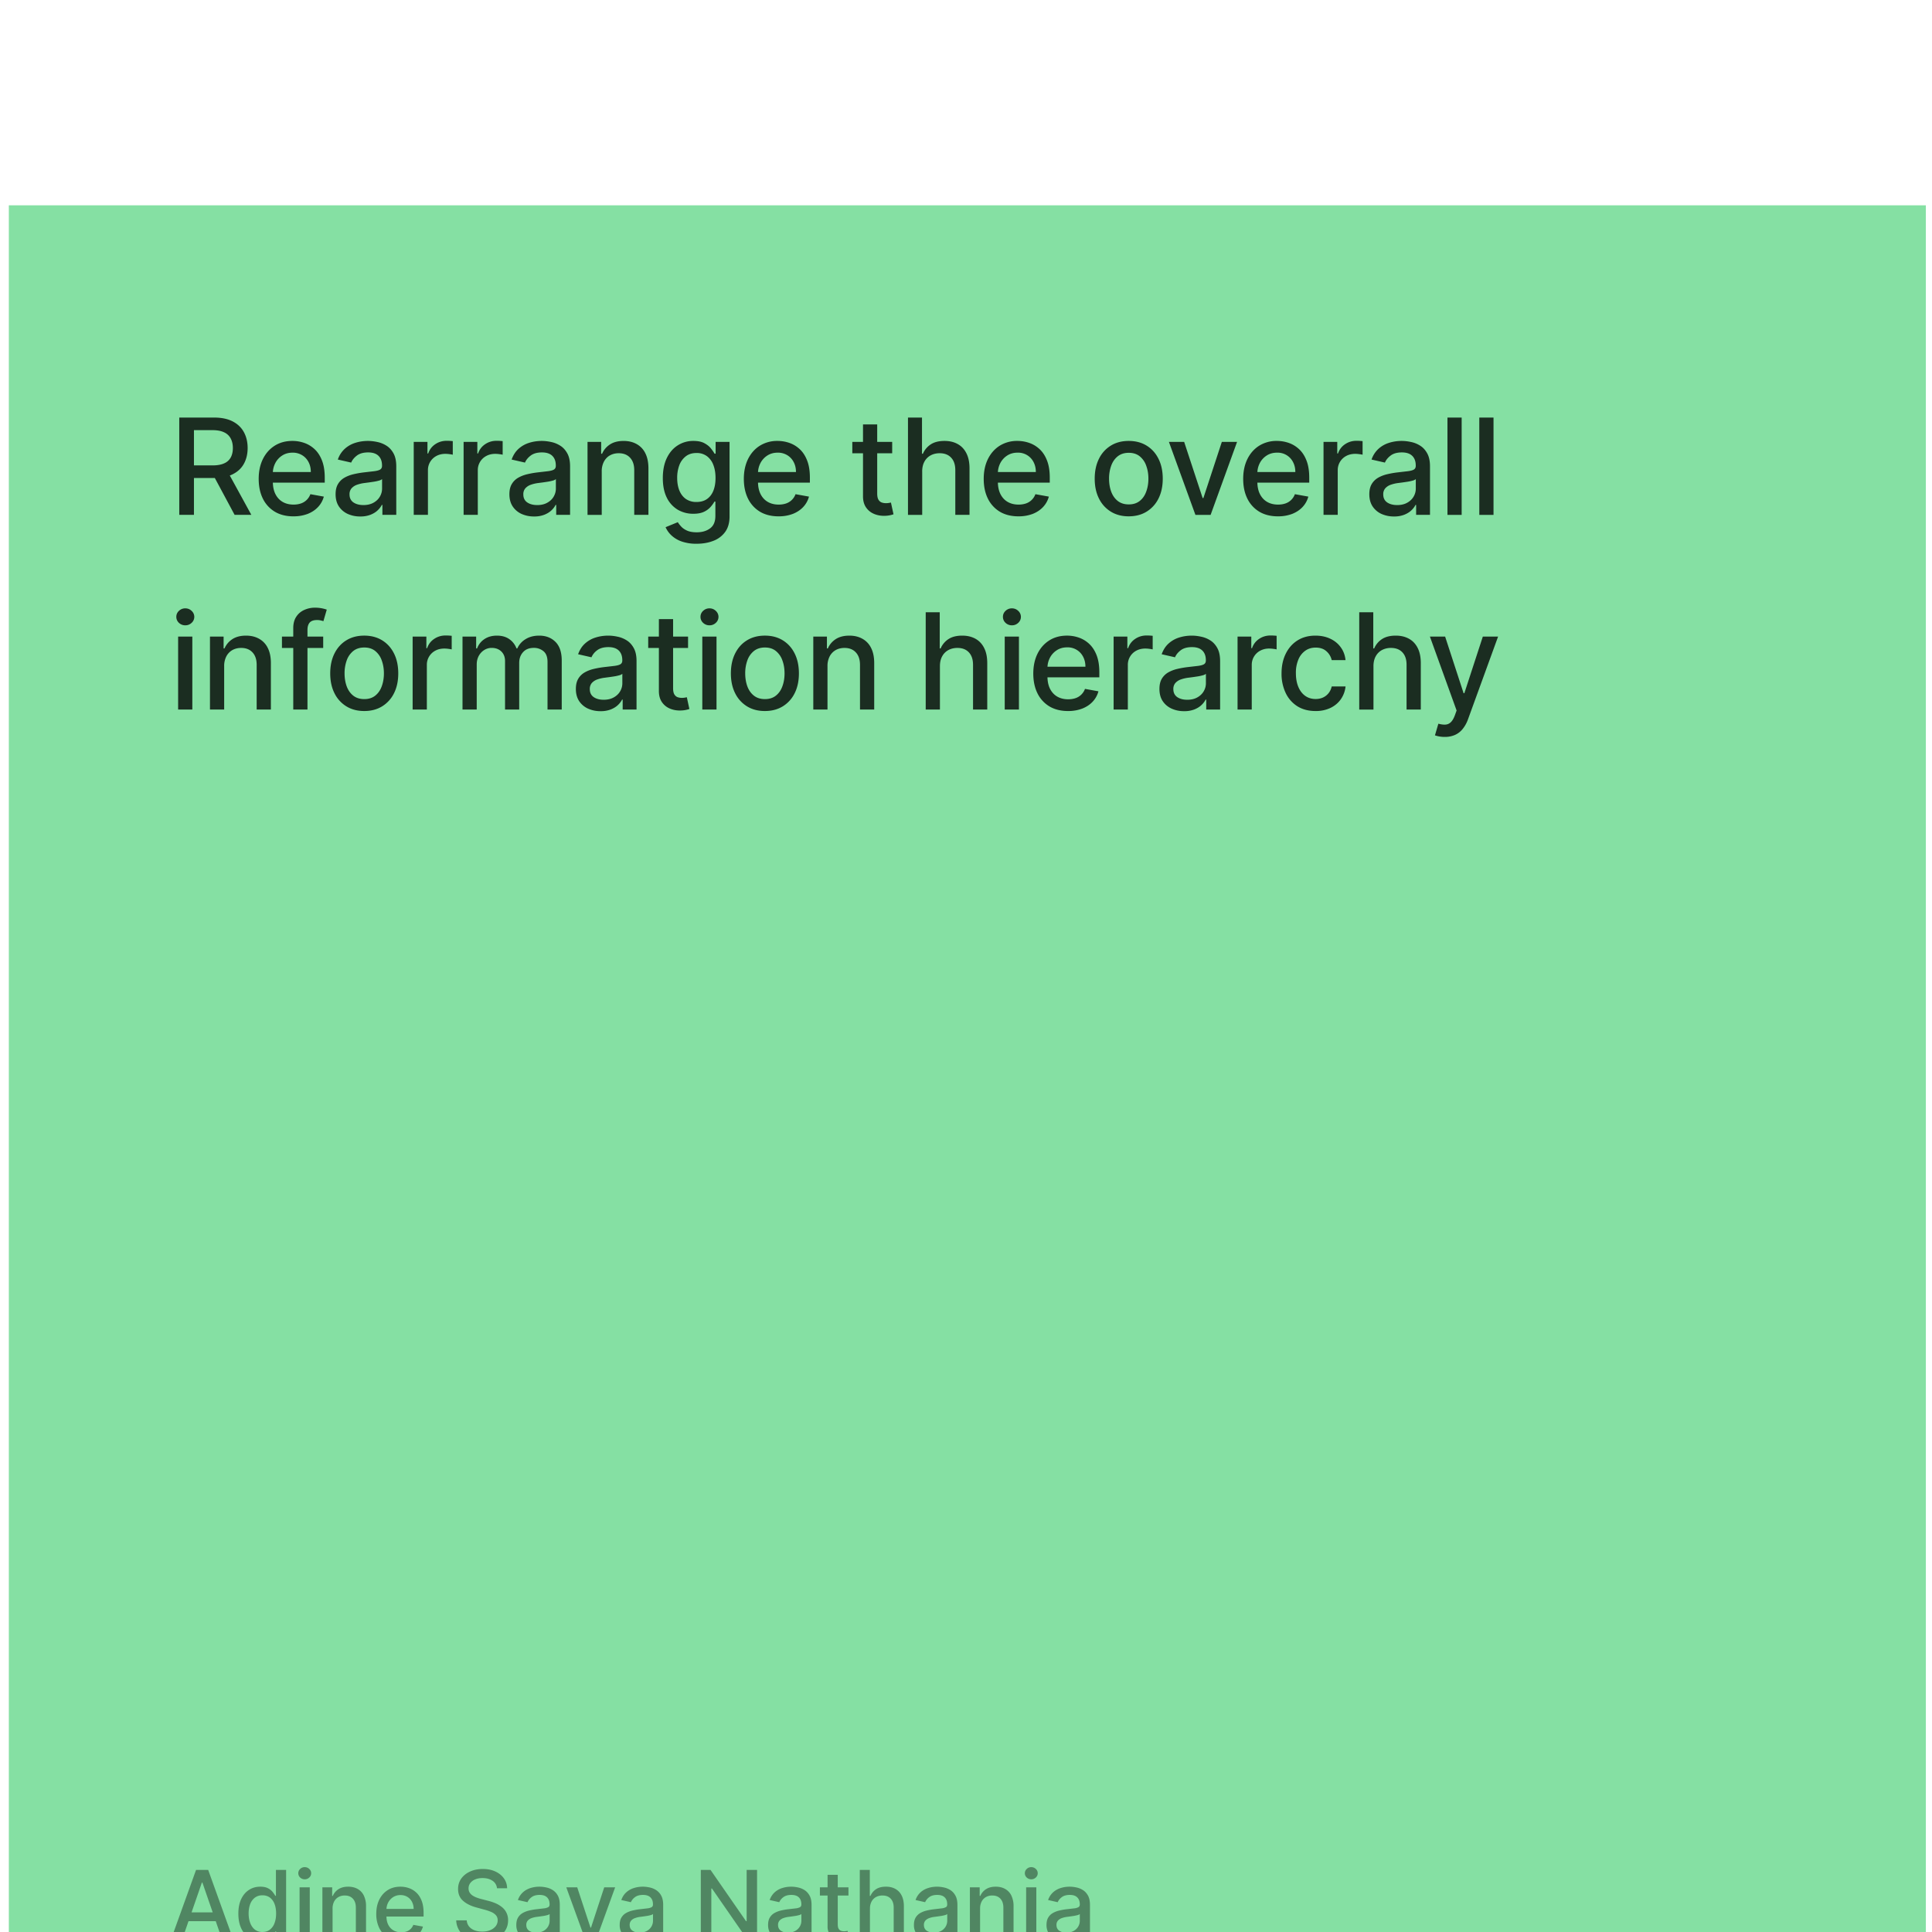
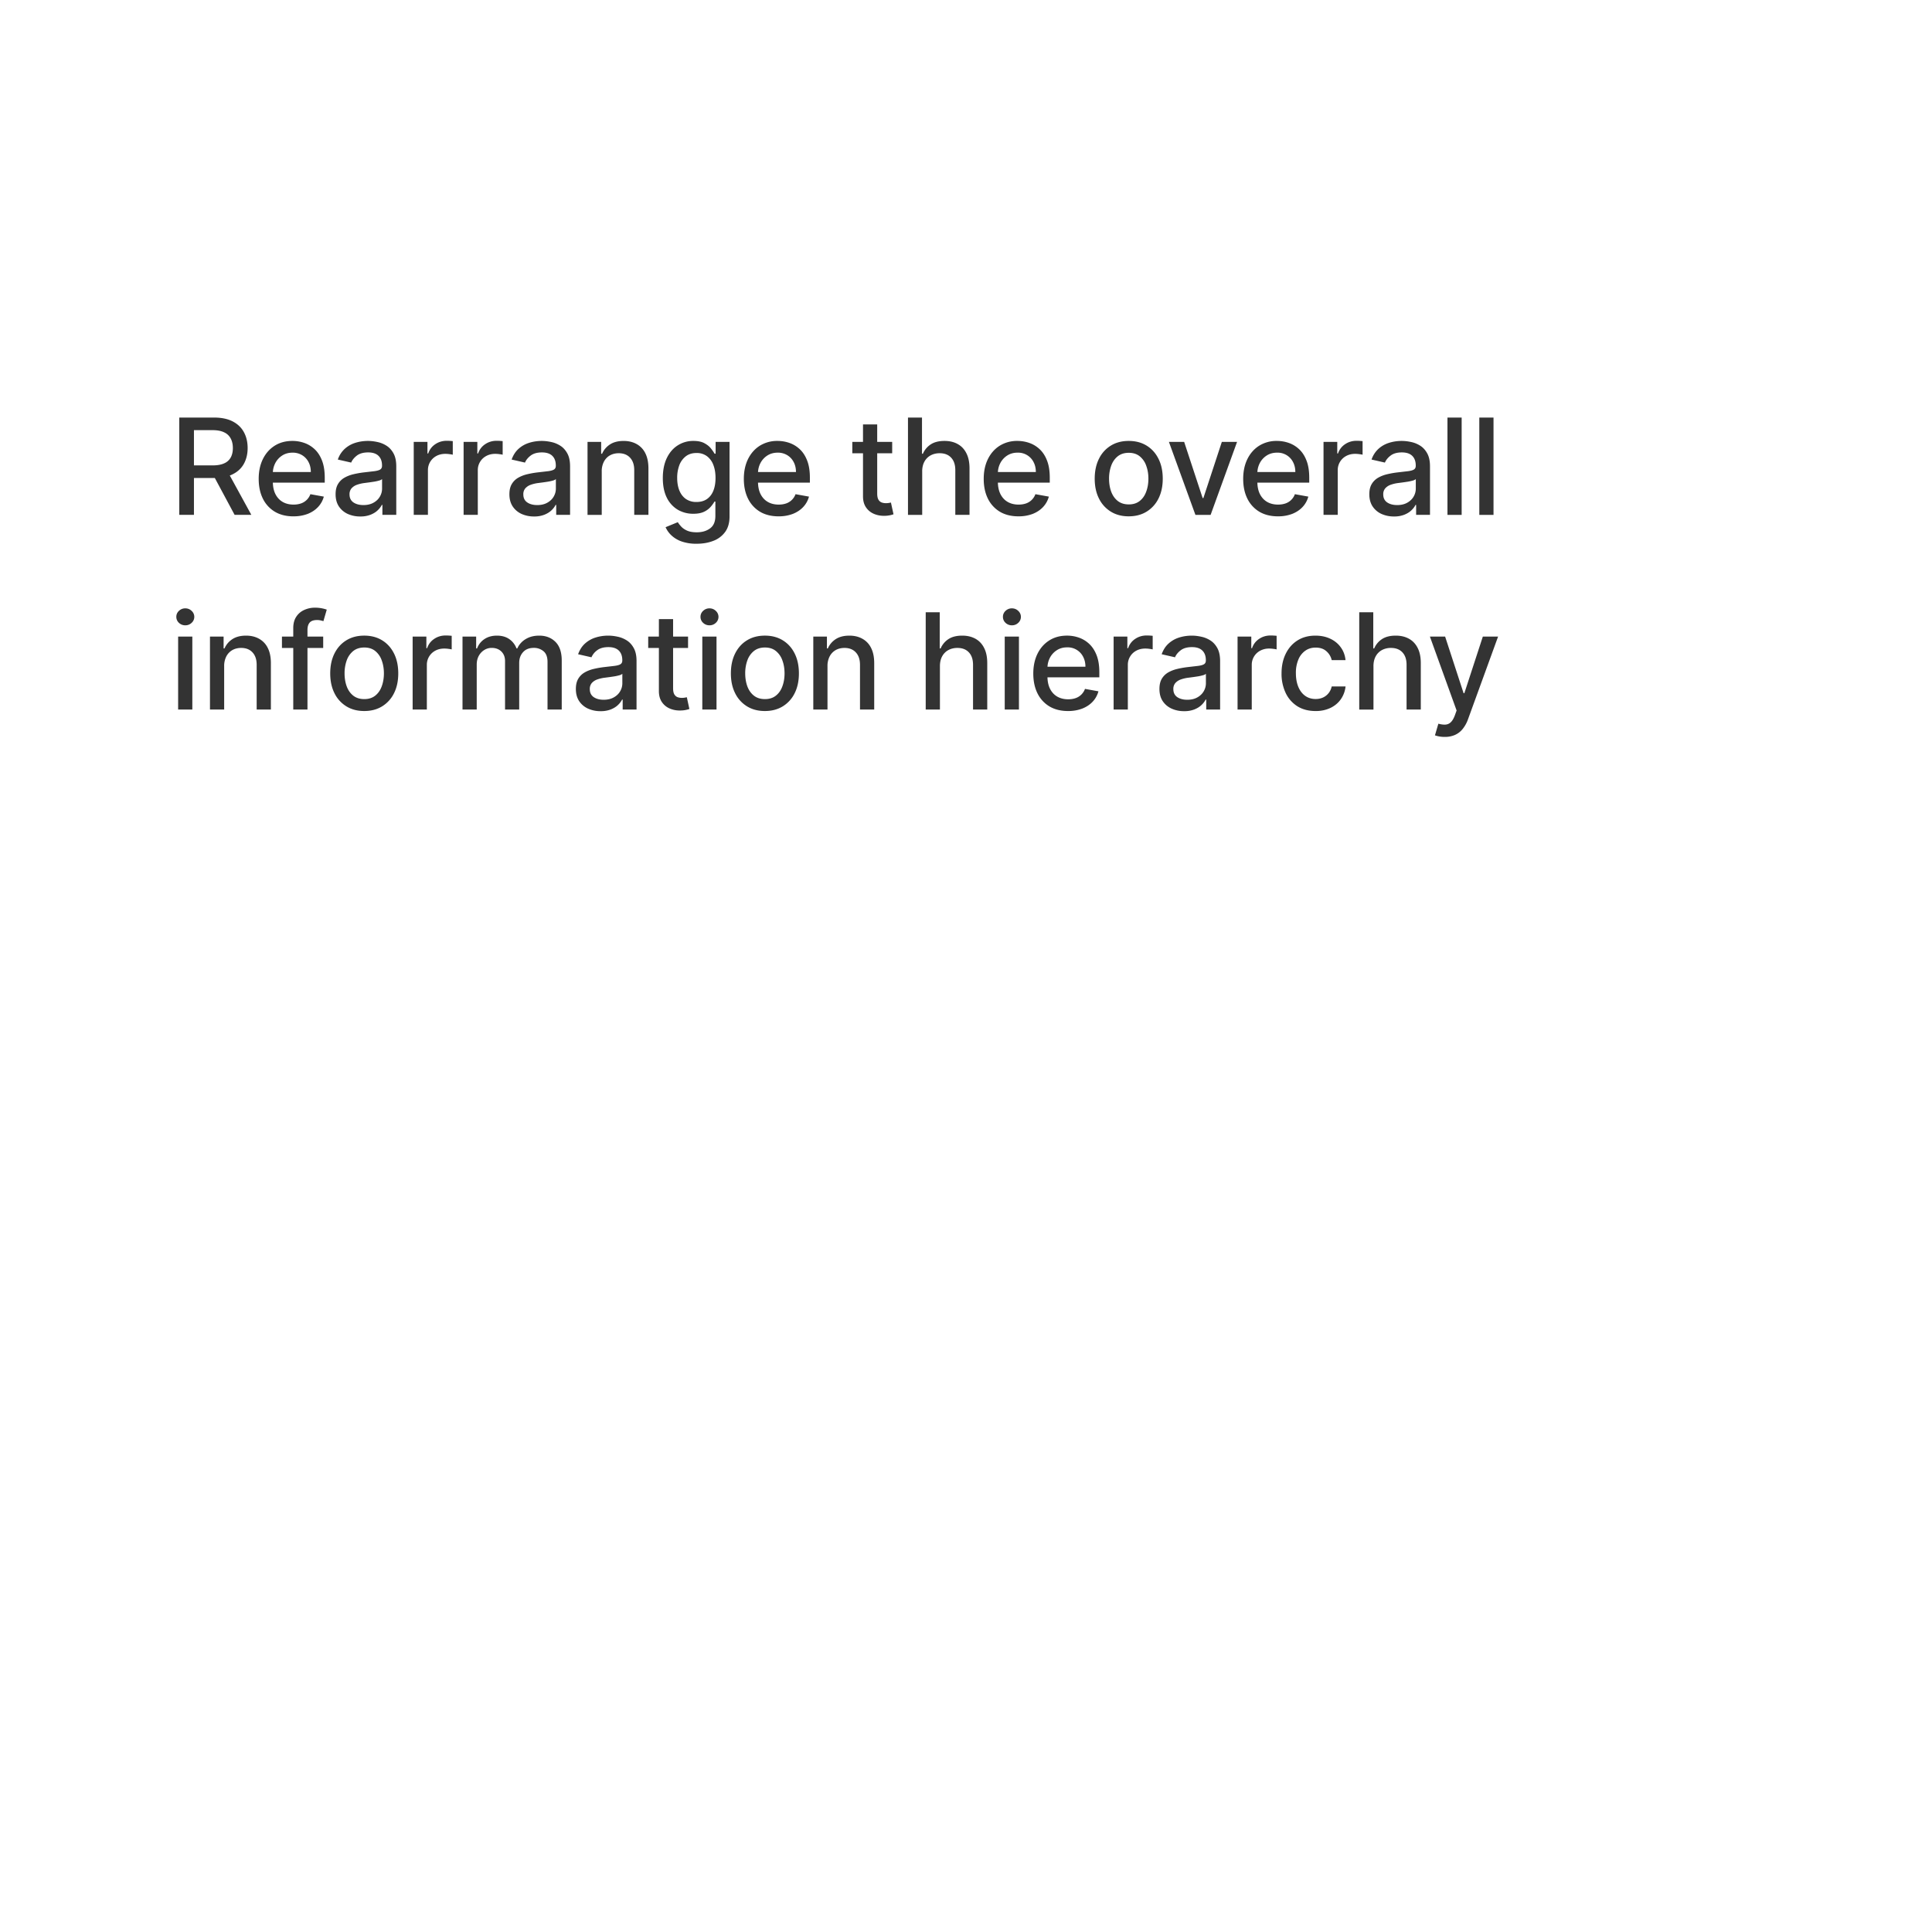
<svg xmlns="http://www.w3.org/2000/svg" width="129" height="129" fill="none">
  <g filter="url(#a)">
-     <path fill="#85E0A3" d="M.59.21h128v128H.59z" />
    <path fill="#000" fill-opacity=".8" d="M11.97 20.877V14.38h2.316c.503 0 .92.087 1.253.26.334.173.583.414.748.72.165.305.248.657.248 1.057 0 .397-.084.747-.251 1.05-.165.3-.414.534-.749.7-.332.168-.75.251-1.253.251h-1.754v-.843h1.665c.318 0 .576-.046.774-.137a.899.899 0 0 0 .441-.396c.094-.174.14-.382.14-.625 0-.246-.047-.458-.143-.638a.922.922 0 0 0-.44-.412c-.2-.098-.46-.146-.784-.146H12.95v5.656h-.98Zm3.207-2.931 1.605 2.931h-1.117l-1.573-2.931h1.085Zm4.415 3.03c-.48 0-.893-.103-1.24-.308a2.088 2.088 0 0 1-.8-.873c-.186-.376-.279-.817-.279-1.323 0-.499.093-.939.28-1.32.188-.38.45-.677.786-.89.338-.214.734-.321 1.187-.321.274 0 .54.045.799.136.258.091.49.234.695.428.205.195.367.448.485.759.118.308.178.684.178 1.126v.336h-3.874v-.71h2.944c0-.25-.05-.471-.152-.663a1.151 1.151 0 0 0-.428-.46 1.197 1.197 0 0 0-.641-.169c-.267 0-.5.066-.698.197a1.32 1.32 0 0 0-.457.508 1.465 1.465 0 0 0-.159.675v.556c0 .325.058.602.172.83.116.229.278.404.485.524.207.119.45.178.727.178.18 0 .343-.026.491-.076a1.02 1.02 0 0 0 .631-.619l.898.162c-.072.264-.2.496-.387.695-.184.196-.415.35-.694.46a2.599 2.599 0 0 1-.949.161Zm4.463.009a1.99 1.99 0 0 1-.838-.171 1.41 1.41 0 0 1-.593-.505c-.144-.22-.216-.49-.216-.809 0-.275.053-.501.159-.679.106-.177.248-.318.428-.422.18-.103.381-.181.603-.234a5.99 5.99 0 0 1 .679-.121l.71-.082c.182-.024.315-.06.397-.111.082-.051.124-.134.124-.248v-.022c0-.277-.078-.492-.235-.644-.154-.152-.385-.229-.692-.229-.319 0-.57.071-.755.213-.181.14-.307.295-.377.466l-.892-.203a1.71 1.71 0 0 1 .464-.717 1.88 1.88 0 0 1 .707-.4c.267-.084.547-.126.84-.126.195 0 .401.023.62.07.22.044.425.127.615.247.192.12.35.293.473.517.122.222.183.51.183.866v3.236h-.926v-.666h-.038a1.349 1.349 0 0 1-.276.361c-.123.119-.28.217-.473.295a1.832 1.832 0 0 1-.691.118Zm.206-.762c.262 0 .486-.051.673-.155.188-.104.33-.239.428-.406.1-.17.149-.35.149-.543v-.628a.494.494 0 0 1-.197.096 3.07 3.07 0 0 1-.326.073c-.123.018-.243.037-.359.053a37.22 37.22 0 0 0-.292.038 2.347 2.347 0 0 0-.504.118.866.866 0 0 0-.362.238.595.595 0 0 0-.133.406c0 .235.087.412.26.533.174.118.395.177.663.177Zm3.364.654v-4.873h.916v.774h.051c.089-.262.245-.468.47-.618.226-.153.482-.229.767-.229a4.085 4.085 0 0 1 .403.023v.907a1.7 1.7 0 0 0-.203-.035 1.938 1.938 0 0 0-.292-.022c-.224 0-.424.047-.6.142a1.06 1.06 0 0 0-.564.955v2.976h-.948Zm3.33 0v-4.873h.917v.774h.05c.09-.262.246-.468.47-.618.226-.153.482-.229.768-.229a4.079 4.079 0 0 1 .403.023v.907a1.693 1.693 0 0 0-.204-.035 1.938 1.938 0 0 0-.291-.022c-.224 0-.424.047-.6.142a1.06 1.06 0 0 0-.565.955v2.976h-.948Zm4.705.108a1.99 1.99 0 0 1-.838-.171 1.41 1.41 0 0 1-.593-.505c-.144-.22-.216-.49-.216-.809 0-.275.053-.501.159-.679a1.17 1.17 0 0 1 .428-.422c.18-.103.38-.181.603-.234a5.99 5.99 0 0 1 .679-.121l.71-.082c.182-.024.314-.06.397-.111.082-.051.123-.134.123-.248v-.022c0-.277-.078-.492-.234-.644-.155-.152-.385-.229-.692-.229-.32 0-.57.071-.755.213-.182.14-.308.295-.377.466l-.892-.203c.106-.296.26-.535.463-.717a1.88 1.88 0 0 1 .708-.4c.266-.084.547-.126.84-.126.195 0 .401.023.62.07.219.044.424.127.614.247.193.12.35.293.473.517.123.222.184.51.184.866v3.236h-.926v-.666H37.1a1.353 1.353 0 0 1-.276.361c-.123.119-.28.217-.473.295a1.833 1.833 0 0 1-.691.118Zm.206-.762c.262 0 .486-.051.672-.155.189-.104.331-.239.429-.406.099-.17.149-.35.149-.543v-.628a.493.493 0 0 1-.197.096 3.07 3.07 0 0 1-.327.073 38.93 38.93 0 0 1-.358.053 37.22 37.22 0 0 0-.292.038 2.346 2.346 0 0 0-.505.118.866.866 0 0 0-.361.238.595.595 0 0 0-.133.406c0 .235.086.412.26.533.173.118.394.177.663.177Zm4.312-2.24v2.894h-.949v-4.873h.91v.793h.061c.112-.258.288-.465.527-.622.24-.156.544-.234.91-.234.332 0 .623.07.873.21a1.4 1.4 0 0 1 .58.615c.137.272.206.61.206 1.012v3.099h-.948v-2.985c0-.353-.092-.63-.276-.828-.184-.201-.437-.302-.759-.302-.22 0-.415.048-.586.143-.17.095-.304.235-.403.419a1.383 1.383 0 0 0-.146.66Zm6.335 4.823a2.95 2.95 0 0 1-1-.152 1.934 1.934 0 0 1-.678-.403 1.692 1.692 0 0 1-.394-.55l.816-.335c.057.093.133.19.228.294.098.106.229.196.394.27.167.074.381.111.644.111.36 0 .656-.088.891-.263.235-.173.352-.45.352-.831v-.958h-.06a2.14 2.14 0 0 1-.248.345 1.336 1.336 0 0 1-.437.33c-.187.093-.429.14-.727.14a2.03 2.03 0 0 1-1.04-.27 1.913 1.913 0 0 1-.73-.802c-.178-.356-.267-.792-.267-1.31 0-.519.088-.963.264-1.333.178-.37.42-.653.73-.85a1.898 1.898 0 0 1 1.05-.298c.302 0 .546.05.732.152.186.1.331.216.435.349.106.133.187.25.244.352h.07v-.79h.93v4.98c0 .42-.098.763-.292 1.032a1.717 1.717 0 0 1-.79.596c-.33.13-.702.194-1.117.194Zm-.01-2.789c.273 0 .504-.063.692-.19.19-.13.334-.313.432-.552.099-.241.149-.53.149-.866 0-.328-.049-.617-.146-.866a1.287 1.287 0 0 0-.428-.584 1.127 1.127 0 0 0-.698-.212c-.286 0-.524.074-.714.222a1.34 1.34 0 0 0-.432.596 2.372 2.372 0 0 0-.142.844c0 .32.048.6.145.84.098.242.242.43.432.565a1.2 1.2 0 0 0 .71.203Zm5.483.958c-.48 0-.894-.102-1.24-.307a2.088 2.088 0 0 1-.8-.873c-.186-.376-.28-.817-.28-1.323 0-.499.094-.939.28-1.32.188-.38.45-.677.786-.89a2.175 2.175 0 0 1 1.187-.321c.275 0 .541.045.8.136.257.091.489.234.694.428.205.195.367.448.485.759.119.308.178.684.178 1.126v.336h-3.873v-.71h2.944c0-.25-.051-.471-.153-.663a1.151 1.151 0 0 0-.428-.46 1.197 1.197 0 0 0-.64-.169c-.267 0-.5.066-.699.197a1.32 1.32 0 0 0-.457.508 1.466 1.466 0 0 0-.158.675v.556c0 .325.057.602.171.83.117.229.278.404.486.524.207.119.449.178.726.178.18 0 .344-.026.492-.076a1.019 1.019 0 0 0 .631-.619l.898.162a1.626 1.626 0 0 1-.387.695c-.184.196-.416.35-.695.46a2.6 2.6 0 0 1-.948.161Zm7.585-4.97v.76h-2.662v-.76h2.662Zm-1.948-1.168h.948v4.61c0 .183.028.322.083.415a.43.43 0 0 0 .212.187.853.853 0 0 0 .29.048c.075 0 .142-.006.199-.016a9.5 9.5 0 0 0 .133-.026l.172.784a1.854 1.854 0 0 1-.615.102c-.25.004-.483-.04-.699-.134a1.198 1.198 0 0 1-.523-.431c-.133-.195-.2-.44-.2-.733v-4.806Zm3.952 3.147v2.893h-.949V14.38h.936v2.417h.06a1.4 1.4 0 0 1 .524-.625c.235-.154.541-.231.92-.231.334 0 .626.068.875.206.252.137.447.343.584.615.14.271.21.61.21 1.016v3.099h-.949v-2.985c0-.358-.092-.635-.276-.831-.184-.2-.44-.299-.768-.299-.224 0-.425.048-.602.143a1.028 1.028 0 0 0-.416.419c-.1.182-.15.402-.15.66Zm6.427 2.991c-.48 0-.893-.102-1.24-.307a2.088 2.088 0 0 1-.8-.873c-.186-.376-.279-.817-.279-1.323 0-.499.093-.939.28-1.32.188-.38.45-.677.786-.89a2.175 2.175 0 0 1 1.187-.321c.274 0 .541.045.799.136.258.091.49.234.695.428.205.195.367.448.485.759.118.308.178.684.178 1.126v.336h-3.874v-.71h2.944c0-.25-.05-.471-.152-.663a1.152 1.152 0 0 0-1.07-.629c-.266 0-.498.066-.697.197a1.32 1.32 0 0 0-.457.508 1.466 1.466 0 0 0-.159.675v.556c0 .325.058.602.172.83.116.229.278.404.485.524.208.119.45.178.727.178.18 0 .343-.026.491-.076a1.019 1.019 0 0 0 .631-.619l.898.162a1.626 1.626 0 0 1-.387.695c-.184.196-.415.35-.694.46a2.6 2.6 0 0 1-.949.161Zm7.363 0c-.456 0-.855-.104-1.196-.314a2.117 2.117 0 0 1-.793-.879c-.188-.376-.282-.816-.282-1.32 0-.505.094-.947.282-1.325a2.11 2.11 0 0 1 .793-.882c.34-.21.74-.314 1.196-.314.457 0 .856.104 1.196.314.34.21.605.503.793.882.189.378.283.82.283 1.326 0 .503-.094.943-.283 1.32a2.111 2.111 0 0 1-.793.878c-.34.21-.739.314-1.196.314Zm.004-.796c.296 0 .54-.078.736-.235.194-.156.338-.364.43-.625.096-.26.144-.546.144-.86 0-.31-.048-.596-.143-.856a1.394 1.394 0 0 0-.431-.631c-.195-.159-.44-.238-.737-.238-.298 0-.545.08-.742.238-.194.158-.34.369-.434.631a2.53 2.53 0 0 0-.14.857c0 .313.046.6.14.86.095.26.24.468.434.624.197.157.444.235.742.235Zm7.23-4.175-1.766 4.873h-1.015l-1.77-4.873h1.018l1.234 3.75h.05l1.232-3.75H82.6Zm2.728 4.971c-.48 0-.893-.102-1.24-.307a2.088 2.088 0 0 1-.8-.873c-.186-.376-.279-.817-.279-1.323 0-.499.094-.939.28-1.32.188-.38.45-.677.786-.89a2.175 2.175 0 0 1 1.187-.321c.275 0 .541.045.8.136.257.091.489.234.694.428.205.195.367.448.485.759.119.308.178.684.178 1.126v.336h-3.873v-.71h2.944c0-.25-.051-.471-.153-.663a1.152 1.152 0 0 0-1.069-.629c-.266 0-.499.066-.698.197a1.32 1.32 0 0 0-.457.508 1.466 1.466 0 0 0-.158.675v.556c0 .325.057.602.171.83.117.229.278.404.486.524.207.119.449.178.726.178.18 0 .344-.026.492-.076a1.019 1.019 0 0 0 .631-.619l.898.162a1.627 1.627 0 0 1-.387.695c-.184.196-.416.35-.695.46a2.6 2.6 0 0 1-.948.161Zm3.045-.098v-4.873h.917v.774h.05c.09-.262.246-.468.47-.618.227-.153.483-.229.768-.229a4.079 4.079 0 0 1 .403.023v.907a1.7 1.7 0 0 0-.203-.035 1.937 1.937 0 0 0-.292-.022c-.224 0-.424.047-.6.142a1.06 1.06 0 0 0-.564.955v2.976h-.949Zm4.705.108a1.99 1.99 0 0 1-.838-.171 1.41 1.41 0 0 1-.593-.505c-.144-.22-.216-.49-.216-.809 0-.275.053-.501.159-.679.106-.177.249-.318.428-.422.18-.103.381-.181.603-.234a5.99 5.99 0 0 1 .679-.121l.71-.082c.182-.024.315-.06.397-.111.083-.051.124-.134.124-.248v-.022c0-.277-.079-.492-.235-.644-.154-.152-.385-.229-.692-.229-.319 0-.57.071-.754.213-.182.14-.308.295-.378.466l-.892-.203a1.71 1.71 0 0 1 .464-.717 1.88 1.88 0 0 1 .707-.4c.267-.084.547-.126.84-.126.195 0 .402.023.62.07.22.044.425.127.615.247.192.12.35.293.472.517.123.222.184.51.184.866v3.236h-.926v-.666h-.038a1.349 1.349 0 0 1-.276.361c-.123.119-.28.217-.473.295a1.832 1.832 0 0 1-.691.118Zm.206-.762c.262 0 .486-.051.673-.155.188-.104.33-.239.428-.406.1-.17.149-.35.149-.543v-.628a.494.494 0 0 1-.197.096 3.07 3.07 0 0 1-.326.073 38.41 38.41 0 0 1-.359.053l-.292.038a2.347 2.347 0 0 0-.504.118.866.866 0 0 0-.362.238.595.595 0 0 0-.133.406c0 .235.087.412.26.533.173.118.394.177.663.177Zm4.312-5.843v6.497h-.948V14.38h.948Zm2.127 0v6.497h-.949V14.38h.949ZM11.894 33.877v-4.873h.948v4.873h-.949Zm.479-5.625a.603.603 0 0 1-.426-.165.536.536 0 0 1-.174-.4.53.53 0 0 1 .174-.399.597.597 0 0 1 .426-.168c.165 0 .305.056.421.168a.536.536 0 0 1 0 .8.592.592 0 0 1-.421.164Zm2.595 2.732v2.893h-.948v-4.873h.91v.793h.06c.113-.258.288-.465.527-.622.241-.156.545-.234.91-.234.333 0 .623.07.873.21a1.4 1.4 0 0 1 .58.615c.138.272.207.61.207 1.012v3.099h-.949v-2.985c0-.353-.092-.63-.276-.828-.184-.201-.436-.302-.758-.302-.22 0-.415.048-.587.143a1.032 1.032 0 0 0-.403.419 1.383 1.383 0 0 0-.146.66Zm6.612-1.98v.762h-2.754v-.762h2.754Zm-1.999 4.873v-5.438c0-.304.067-.557.2-.758a1.22 1.22 0 0 1 .53-.453 1.69 1.69 0 0 1 .717-.153 2.352 2.352 0 0 1 .79.13l-.223.768a4.471 4.471 0 0 0-.17-.044.978.978 0 0 0-.255-.029c-.23 0-.395.057-.495.172-.097.114-.145.279-.145.494v5.311h-.949Zm4.74.098c-.457 0-.856-.104-1.196-.314a2.118 2.118 0 0 1-.794-.879c-.188-.376-.282-.816-.282-1.32 0-.505.094-.947.282-1.325.189-.379.453-.673.794-.882.34-.21.739-.314 1.196-.314.456 0 .855.105 1.196.314.34.21.604.503.793.882.188.378.282.82.282 1.326 0 .503-.094.943-.282 1.32a2.125 2.125 0 0 1-.793.878c-.34.21-.74.314-1.196.314Zm.003-.796c.296 0 .541-.078.736-.235.194-.156.338-.364.431-.625.095-.26.143-.546.143-.86 0-.31-.048-.596-.143-.856a1.395 1.395 0 0 0-.431-.631c-.195-.159-.44-.238-.736-.238-.298 0-.546.08-.743.238a1.417 1.417 0 0 0-.434.631 2.53 2.53 0 0 0-.14.857c0 .313.047.6.14.86.095.26.24.468.434.624.197.157.445.235.743.235Zm3.228.698v-4.873h.917v.774h.051c.089-.262.245-.468.47-.618.226-.153.482-.229.767-.229a4.085 4.085 0 0 1 .403.022v.908a1.7 1.7 0 0 0-.203-.035 1.938 1.938 0 0 0-.292-.022c-.224 0-.424.047-.6.142a1.06 1.06 0 0 0-.564.955v2.976h-.949Zm3.33 0v-4.873h.911v.793h.06c.102-.268.268-.478.499-.628.23-.152.506-.228.828-.228.325 0 .598.076.818.228.222.152.386.362.492.628h.05a1.38 1.38 0 0 1 .556-.622c.253-.156.556-.234.907-.234.442 0 .803.138 1.082.415.281.277.422.695.422 1.253v3.268h-.949v-3.179c0-.33-.09-.569-.27-.717a.98.98 0 0 0-.643-.222c-.31 0-.55.095-.72.286-.172.188-.258.43-.258.726v3.106h-.945v-3.239c0-.264-.083-.477-.247-.638-.165-.16-.38-.24-.644-.24a.922.922 0 0 0-.498.142c-.15.093-.272.223-.365.39-.091.167-.137.36-.137.58v3.005h-.948Zm9.216.108a1.99 1.99 0 0 1-.838-.172 1.41 1.41 0 0 1-.593-.504c-.144-.22-.216-.49-.216-.809 0-.275.053-.501.159-.679a1.17 1.17 0 0 1 .428-.422c.18-.103.38-.181.603-.234a5.99 5.99 0 0 1 .679-.121l.71-.082c.182-.024.314-.06.397-.111.082-.051.124-.134.124-.248v-.022c0-.277-.079-.492-.235-.644-.155-.152-.385-.229-.692-.229-.319 0-.57.071-.755.213a1.14 1.14 0 0 0-.377.466l-.892-.203c.106-.296.26-.535.463-.717a1.88 1.88 0 0 1 .708-.4c.266-.084.547-.126.84-.126.195 0 .401.023.62.07.22.044.424.127.615.247.192.12.35.293.472.517.123.222.184.51.184.866v3.236h-.926v-.666h-.038a1.353 1.353 0 0 1-.276.361c-.123.119-.28.217-.473.295a1.833 1.833 0 0 1-.691.118Zm.206-.762c.262 0 .486-.051.672-.155.189-.104.331-.239.429-.406.1-.17.149-.35.149-.542v-.629a.493.493 0 0 1-.197.096 3.062 3.062 0 0 1-.327.073 38.93 38.93 0 0 1-.358.053 37.22 37.22 0 0 0-.292.038 2.346 2.346 0 0 0-.504.118.866.866 0 0 0-.362.238.595.595 0 0 0-.133.406c0 .235.087.412.26.533.173.118.394.177.663.177Zm5.638-4.219v.762h-2.661v-.762h2.661Zm-1.948-1.167h.949v4.61c0 .183.027.322.082.415.055.09.126.153.213.187a.853.853 0 0 0 .288.048c.077 0 .143-.006.2-.016.057-.01.102-.02.134-.026l.17.784a1.854 1.854 0 0 1-.616.101c-.248.005-.48-.04-.697-.133a1.197 1.197 0 0 1-.523-.431c-.133-.195-.2-.44-.2-.733v-4.806Zm2.899 6.04v-4.873h.949v4.873h-.949Zm.48-5.625a.603.603 0 0 1-.426-.165.536.536 0 0 1-.175-.4.53.53 0 0 1 .175-.399.597.597 0 0 1 .425-.168c.165 0 .306.056.422.168a.536.536 0 0 1 0 .8.592.592 0 0 1-.422.164Zm3.699 5.723c-.457 0-.856-.104-1.196-.314a2.118 2.118 0 0 1-.793-.879c-.188-.376-.282-.816-.282-1.32 0-.505.094-.947.282-1.325.188-.379.452-.673.793-.882.34-.21.74-.314 1.196-.314.457 0 .855.105 1.196.314.34.21.605.503.793.882.188.378.282.82.282 1.326 0 .503-.094.943-.282 1.32a2.118 2.118 0 0 1-.793.878c-.34.21-.74.314-1.196.314Zm.003-.796c.296 0 .541-.078.736-.235.195-.156.338-.364.431-.625.096-.26.143-.546.143-.86 0-.31-.047-.596-.142-.856a1.396 1.396 0 0 0-.432-.631c-.194-.159-.44-.238-.736-.238-.298 0-.546.08-.742.238a1.41 1.41 0 0 0-.435.631 2.53 2.53 0 0 0-.14.857c0 .313.047.6.14.86.095.26.24.468.435.624.196.157.444.235.742.235Zm4.177-2.195v2.893h-.948v-4.873h.91v.793h.06c.113-.258.288-.465.527-.622.241-.156.545-.234.91-.234.333 0 .623.07.873.21a1.4 1.4 0 0 1 .58.615c.138.272.207.61.207 1.012v3.099h-.949v-2.985c0-.353-.092-.63-.276-.828-.184-.201-.437-.302-.758-.302-.22 0-.416.048-.587.143a1.032 1.032 0 0 0-.403.419 1.383 1.383 0 0 0-.146.66Zm7.507 0v2.893h-.949V27.38h.936v2.417h.06a1.4 1.4 0 0 1 .524-.625c.235-.154.541-.231.92-.231.334 0 .626.069.876.206.251.137.446.343.583.615.14.271.21.61.21 1.016v3.099h-.949v-2.985c0-.358-.092-.635-.276-.831-.184-.2-.44-.299-.768-.299-.224 0-.425.048-.602.143a1.029 1.029 0 0 0-.416.419c-.1.182-.149.402-.149.66Zm4.327 2.893v-4.873h.949v4.873h-.949Zm.48-5.625a.603.603 0 0 1-.426-.165.536.536 0 0 1-.174-.4.53.53 0 0 1 .174-.399.597.597 0 0 1 .425-.168c.165 0 .306.056.422.168a.536.536 0 0 1 0 .8.592.592 0 0 1-.422.164Zm3.747 5.723c-.48 0-.894-.102-1.24-.307a2.088 2.088 0 0 1-.8-.873c-.186-.376-.28-.817-.28-1.323 0-.499.094-.939.28-1.32.188-.38.45-.677.787-.89.338-.214.733-.321 1.186-.321.275 0 .541.045.8.136.257.091.49.234.694.428.205.195.367.448.486.759.118.308.177.684.177 1.126v.336H69.53v-.71h2.944c0-.25-.051-.471-.153-.663a1.152 1.152 0 0 0-1.069-.629c-.266 0-.499.066-.697.197a1.32 1.32 0 0 0-.457.508 1.466 1.466 0 0 0-.159.675v.556c0 .325.057.602.171.83.117.229.278.404.486.524.207.118.45.178.726.178.18 0 .344-.026.492-.076a1.019 1.019 0 0 0 .631-.619l.898.162a1.626 1.626 0 0 1-.387.694c-.184.197-.416.35-.695.46a2.6 2.6 0 0 1-.948.162Zm3.044-.098v-4.873h.917v.774h.051c.089-.262.245-.468.47-.618.226-.153.482-.229.767-.229a4.079 4.079 0 0 1 .403.022v.908a1.7 1.7 0 0 0-.203-.035 1.937 1.937 0 0 0-.292-.022c-.224 0-.424.047-.6.142a1.06 1.06 0 0 0-.564.955v2.976h-.949Zm4.705.108a1.99 1.99 0 0 1-.837-.172 1.41 1.41 0 0 1-.594-.504c-.144-.22-.215-.49-.215-.809 0-.275.053-.501.158-.679.106-.177.249-.318.428-.422.18-.103.381-.181.603-.234a5.99 5.99 0 0 1 .68-.121l.71-.082c.182-.024.314-.06.396-.111.083-.051.124-.134.124-.248v-.022c0-.277-.078-.492-.235-.644-.154-.152-.385-.229-.691-.229-.32 0-.571.071-.755.213-.182.14-.308.295-.378.466l-.891-.203c.106-.296.26-.535.463-.717a1.88 1.88 0 0 1 .707-.4c.267-.084.547-.126.841-.126.195 0 .4.023.619.07.22.044.425.127.615.247.192.12.35.293.473.517.122.222.184.51.184.866v3.236h-.927v-.666h-.038a1.349 1.349 0 0 1-.276.361c-.122.119-.28.217-.472.295a1.832 1.832 0 0 1-.692.118Zm.206-.762c.263 0 .487-.051.673-.155.188-.104.33-.239.428-.406.1-.17.15-.35.15-.542v-.629a.494.494 0 0 1-.198.096 3.07 3.07 0 0 1-.326.073 38.41 38.41 0 0 1-.359.053l-.292.038a2.347 2.347 0 0 0-.504.118.866.866 0 0 0-.362.238.595.595 0 0 0-.133.406c0 .235.087.412.26.533.174.118.395.177.663.177Zm3.364.654v-4.873h.917v.774h.05c.09-.262.246-.468.47-.618.226-.153.482-.229.768-.229a4.085 4.085 0 0 1 .403.022v.908a1.7 1.7 0 0 0-.203-.035 1.938 1.938 0 0 0-.292-.022 1.24 1.24 0 0 0-.6.142 1.06 1.06 0 0 0-.565.955v2.976h-.948Zm5.208.098c-.472 0-.878-.107-1.218-.32a2.121 2.121 0 0 1-.78-.892 2.968 2.968 0 0 1-.273-1.3c0-.495.093-.932.279-1.31.186-.381.448-.678.787-.892.338-.213.737-.32 1.196-.32.37 0 .7.069.99.206.29.135.523.326.7.571.18.245.287.532.32.86h-.922a1.106 1.106 0 0 0-.35-.59c-.179-.165-.42-.248-.723-.248-.264 0-.496.07-.694.21a1.34 1.34 0 0 0-.46.59 2.25 2.25 0 0 0-.165.9c0 .356.054.663.162.92.107.259.26.458.456.6.2.142.433.213.701.213.18 0 .343-.033.489-.099a.998.998 0 0 0 .371-.288c.102-.125.172-.275.213-.45h.923a1.794 1.794 0 0 1-.308.843c-.171.247-.4.442-.688.584a2.249 2.249 0 0 1-1.006.212Zm3.867-2.991v2.893h-.95V27.38h.937v2.417h.06a1.4 1.4 0 0 1 .523-.625c.235-.154.542-.231.92-.231.335 0 .626.069.876.206.252.137.446.343.584.615.14.271.21.61.21 1.016v3.099h-.95v-2.985c0-.358-.091-.635-.275-.831-.184-.2-.44-.299-.768-.299a1.26 1.26 0 0 0-.603.143 1.028 1.028 0 0 0-.415.419c-.1.182-.15.402-.15.66Zm4.752 4.72a1.976 1.976 0 0 1-.647-.105l.228-.777c.173.047.328.067.463.06a.555.555 0 0 0 .359-.152c.105-.095.198-.25.279-.466l.117-.324-1.783-4.936h1.016l1.234 3.782h.05l1.234-3.782h1.019l-2.009 5.523a2.203 2.203 0 0 1-.355.644 1.38 1.38 0 0 1-.514.4 1.677 1.677 0 0 1-.691.133Z" />
-     <path fill="#000" fill-opacity=".4" d="M12.16 116.01h-.745l1.675-4.654h.811l1.675 4.654h-.745l-1.316-3.809h-.036l-1.319 3.809Zm.125-1.822h2.419v.59h-2.419v-.59Zm5.09 1.89a1.36 1.36 0 0 1-.755-.215 1.477 1.477 0 0 1-.519-.621c-.124-.27-.186-.593-.186-.97 0-.378.063-.7.189-.969.127-.268.301-.473.522-.615.222-.143.472-.214.753-.214.216 0 .39.036.522.109a.936.936 0 0 1 .31.25c.074.095.131.18.172.252h.041v-1.729h.68v4.654h-.664v-.543h-.057c-.04.074-.1.159-.177.255a1 1 0 0 1-.314.25 1.1 1.1 0 0 1-.518.106Zm.15-.579c.195 0 .36-.052.495-.155a.952.952 0 0 0 .309-.434c.07-.185.107-.4.107-.645 0-.243-.035-.455-.105-.637a.942.942 0 0 0-.307-.425.81.81 0 0 0-.5-.152.808.808 0 0 0-.511.159.974.974 0 0 0-.31.434c-.067.184-.102.39-.102.621 0 .233.035.443.105.629.07.187.173.334.309.444a.806.806 0 0 0 .51.161Zm2.478.511v-3.491h.68v3.491h-.68Zm.343-4.029a.435.435 0 0 1-.304-.118.386.386 0 0 1-.125-.287.38.38 0 0 1 .125-.286.425.425 0 0 1 .304-.121c.119 0 .22.04.303.121a.376.376 0 0 1 .127.286.383.383 0 0 1-.127.287.427.427 0 0 1-.303.118Zm1.86 1.957v2.072h-.68v-3.491h.653v.569h.043a.998.998 0 0 1 .377-.446c.173-.112.39-.168.652-.168.238 0 .447.05.625.15a.998.998 0 0 1 .416.441 1.6 1.6 0 0 1 .148.725v2.22h-.68v-2.138c0-.253-.065-.451-.197-.594-.132-.144-.313-.215-.543-.215a.853.853 0 0 0-.42.102.733.733 0 0 0-.29.3.99.99 0 0 0-.104.473Zm4.58 2.143c-.344 0-.64-.074-.889-.221a1.493 1.493 0 0 1-.573-.625 2.109 2.109 0 0 1-.2-.947c0-.358.067-.673.2-.946.135-.273.323-.486.564-.639.242-.153.526-.229.85-.229.197 0 .388.032.573.098.184.065.35.167.497.306.147.14.263.321.348.544.085.221.127.49.127.806v.241h-2.775v-.509h2.11a1 1 0 0 0-.11-.475.824.824 0 0 0-.306-.329.851.851 0 0 0-.46-.121.887.887 0 0 0-.5.141.95.95 0 0 0-.327.364c-.076.148-.113.31-.113.484v.398c0 .233.04.431.122.595.084.164.2.289.348.375.149.085.322.127.52.127.13 0 .247-.018.353-.054a.737.737 0 0 0 .452-.443l.643.116a1.162 1.162 0 0 1-.277.497 1.346 1.346 0 0 1-.498.33 1.869 1.869 0 0 1-.68.116Zm6.398-3.503a.666.666 0 0 0-.3-.5c-.176-.119-.398-.179-.664-.179-.191 0-.356.03-.496.091a.765.765 0 0 0-.325.245.58.58 0 0 0-.113.353c0 .11.025.206.077.286a.69.69 0 0 0 .207.202c.086.053.179.098.277.134.099.035.193.064.284.087l.455.118c.148.036.3.085.457.148.156.062.3.143.434.245a1.095 1.095 0 0 1 .448.916c0 .264-.069.498-.205.702a1.358 1.358 0 0 1-.589.484c-.256.118-.566.178-.93.178-.348 0-.65-.056-.904-.166a1.397 1.397 0 0 1-.598-.471 1.362 1.362 0 0 1-.238-.727h.704a.719.719 0 0 0 .164.42c.097.111.22.194.37.248.152.053.318.08.498.08.199 0 .375-.031.53-.094a.881.881 0 0 0 .368-.263.625.625 0 0 0 .134-.398.489.489 0 0 0-.118-.339.888.888 0 0 0-.316-.218 3.165 3.165 0 0 0-.448-.152l-.55-.15c-.373-.102-.668-.251-.886-.448-.217-.197-.325-.457-.325-.782 0-.268.073-.502.218-.702.145-.2.342-.355.59-.466.25-.112.53-.168.842-.168.315 0 .593.055.834.166.242.111.433.263.573.457.139.192.212.413.218.663h-.677Zm2.47 3.51c-.22 0-.42-.041-.6-.123a1.015 1.015 0 0 1-.425-.362 1.033 1.033 0 0 1-.154-.579c0-.197.038-.359.114-.486a.834.834 0 0 1 .306-.303c.13-.074.273-.13.432-.168.16-.038.322-.067.487-.086l.509-.059a.76.76 0 0 0 .284-.08c.059-.036.088-.095.088-.177v-.016c0-.199-.056-.352-.168-.461-.11-.11-.276-.164-.495-.164-.229 0-.41.051-.541.152a.82.82 0 0 0-.27.334l-.64-.145a1.23 1.23 0 0 1 .333-.514c.147-.132.316-.227.506-.286a1.97 1.97 0 0 1 .603-.091c.14 0 .287.017.443.05.157.032.304.091.44.177a.98.98 0 0 1 .34.371c.087.159.131.366.131.62v2.318h-.663v-.477h-.028a.968.968 0 0 1-.197.259 1.048 1.048 0 0 1-.339.211 1.314 1.314 0 0 1-.495.085Zm.148-.546a.979.979 0 0 0 .482-.111.79.79 0 0 0 .307-.291.755.755 0 0 0 .107-.389v-.45a.354.354 0 0 1-.141.068 2.3 2.3 0 0 1-.234.053l-.257.038-.21.028a1.613 1.613 0 0 0-.36.084.618.618 0 0 0-.26.17.427.427 0 0 0-.095.291c0 .168.062.295.186.382a.823.823 0 0 0 .475.127Zm5.271-3.023-1.266 3.491h-.727l-1.268-3.491h.73l.884 2.687h.036l.882-2.687h.73Zm1.484 3.569c-.22 0-.42-.041-.6-.123a1.014 1.014 0 0 1-.425-.362 1.033 1.033 0 0 1-.154-.579c0-.197.038-.359.114-.486a.833.833 0 0 1 .306-.303c.13-.074.273-.13.432-.168a4.13 4.13 0 0 1 .487-.086l.509-.059a.76.76 0 0 0 .284-.08c.059-.036.088-.095.088-.177v-.016c0-.199-.056-.352-.168-.461-.11-.11-.276-.164-.495-.164-.229 0-.41.051-.541.152a.82.82 0 0 0-.27.334l-.64-.145c.076-.212.187-.384.333-.514.147-.132.316-.227.506-.286a1.97 1.97 0 0 1 .603-.091c.14 0 .287.017.443.05.157.032.304.091.44.177a.98.98 0 0 1 .34.371c.087.159.131.366.131.62v2.318h-.663v-.477h-.028a.966.966 0 0 1-.197.259 1.043 1.043 0 0 1-.34.211 1.314 1.314 0 0 1-.495.085Zm.148-.546a.979.979 0 0 0 .482-.111.79.79 0 0 0 .307-.291.755.755 0 0 0 .107-.389v-.45a.355.355 0 0 1-.141.068 2.3 2.3 0 0 1-.234.053l-.257.038-.21.028a1.611 1.611 0 0 0-.36.084.618.618 0 0 0-.26.17.427.427 0 0 0-.095.291c0 .168.062.295.186.382a.823.823 0 0 0 .475.127Zm7.845-4.186v4.654h-.646l-2.366-3.413h-.043v3.413h-.702v-4.654h.65l2.368 3.418h.043v-3.418h.696Zm1.915 4.732c-.221 0-.421-.041-.6-.123a1.015 1.015 0 0 1-.425-.362 1.033 1.033 0 0 1-.154-.579c0-.197.037-.359.113-.486a.834.834 0 0 1 .307-.303 1.62 1.62 0 0 1 .432-.168c.159-.038.321-.067.486-.086l.51-.059a.76.76 0 0 0 .283-.08c.06-.036.089-.095.089-.177v-.016c0-.199-.056-.352-.168-.461-.11-.11-.276-.164-.496-.164-.228 0-.409.051-.54.152a.82.82 0 0 0-.271.334l-.639-.145a1.23 1.23 0 0 1 .332-.514c.147-.132.316-.227.507-.286.19-.061.392-.091.602-.091.14 0 .287.017.443.05.158.032.305.091.441.177.138.087.251.21.339.371.088.159.132.366.132.62v2.318h-.664v-.477h-.027a.968.968 0 0 1-.198.259c-.088.085-.2.155-.338.211a1.314 1.314 0 0 1-.496.085Zm.148-.546a.979.979 0 0 0 .482-.111.79.79 0 0 0 .306-.291.755.755 0 0 0 .107-.389v-.45a.354.354 0 0 1-.14.068c-.069.02-.147.037-.235.053l-.257.038-.209.028a1.613 1.613 0 0 0-.361.084.618.618 0 0 0-.26.17.427.427 0 0 0-.095.291c0 .168.063.295.187.382a.823.823 0 0 0 .475.127Zm4.039-3.023v.546h-1.907v-.546h1.907Zm-1.395-.836h.68v3.302c0 .132.019.231.058.298.04.065.09.11.153.134a.604.604 0 0 0 .206.034.855.855 0 0 0 .144-.011l.095-.018.123.561a1.336 1.336 0 0 1-.44.073 1.192 1.192 0 0 1-.501-.096.848.848 0 0 1-.375-.309.906.906 0 0 1-.143-.525v-3.443Zm2.83 2.255v2.072h-.679v-4.654h.67v1.732h.044a1 1 0 0 1 .375-.448c.168-.111.388-.166.66-.166.239 0 .448.049.626.148a1 1 0 0 1 .419.441c.1.193.15.436.15.727v2.22h-.68v-2.138c0-.256-.066-.455-.198-.596-.132-.142-.315-.213-.55-.213a.902.902 0 0 0-.432.102.735.735 0 0 0-.297.3.973.973 0 0 0-.107.473Zm4.117 2.15c-.221 0-.421-.041-.6-.123a1.015 1.015 0 0 1-.425-.362 1.033 1.033 0 0 1-.155-.579c0-.197.038-.359.114-.486a.834.834 0 0 1 .307-.303 1.62 1.62 0 0 1 .432-.168c.159-.038.32-.067.486-.086l.509-.059a.76.76 0 0 0 .284-.08c.06-.036.089-.095.089-.177v-.016c0-.199-.056-.352-.168-.461-.111-.11-.276-.164-.496-.164-.229 0-.409.051-.54.152a.82.82 0 0 0-.271.334l-.639-.145a1.23 1.23 0 0 1 .332-.514c.147-.132.316-.227.507-.286.19-.061.391-.091.602-.091.14 0 .287.017.443.05.158.032.305.091.441.177.138.087.25.21.339.371.088.159.132.366.132.62v2.318h-.664v-.477h-.027a.968.968 0 0 1-.198.259c-.088.085-.2.155-.339.211a1.314 1.314 0 0 1-.495.085Zm.148-.546a.979.979 0 0 0 .481-.111.79.79 0 0 0 .307-.291.755.755 0 0 0 .107-.389v-.45a.354.354 0 0 1-.14.068c-.07.02-.147.037-.235.053l-.257.038-.209.028a1.613 1.613 0 0 0-.361.084.618.618 0 0 0-.26.17.427.427 0 0 0-.095.291c0 .168.062.295.187.382a.823.823 0 0 0 .475.127Zm3.089-1.604v2.072h-.68v-3.491h.653v.569h.043a.998.998 0 0 1 .377-.446c.173-.112.39-.168.652-.168.238 0 .447.05.625.15a.998.998 0 0 1 .416.441 1.6 1.6 0 0 1 .148.725v2.22h-.68v-2.138c0-.253-.066-.451-.197-.594-.132-.144-.313-.215-.544-.215a.853.853 0 0 0-.42.102.733.733 0 0 0-.289.3.99.99 0 0 0-.104.473Zm3.075 2.072v-3.491h.68v3.491h-.68Zm.343-4.029a.436.436 0 0 1-.304-.118.386.386 0 0 1-.126-.287.38.38 0 0 1 .126-.286.425.425 0 0 1 .304-.121c.118 0 .219.04.302.121a.376.376 0 0 1 .128.286.383.383 0 0 1-.128.287.427.427 0 0 1-.302.118Zm2.196 4.107c-.221 0-.421-.041-.6-.123a1.015 1.015 0 0 1-.425-.362 1.033 1.033 0 0 1-.154-.579c0-.197.037-.359.113-.486a.834.834 0 0 1 .307-.303 1.62 1.62 0 0 1 .432-.168c.159-.038.321-.067.486-.086l.51-.059a.76.76 0 0 0 .283-.08c.06-.036.09-.095.09-.177v-.016c0-.199-.057-.352-.17-.461-.11-.11-.275-.164-.495-.164-.228 0-.409.051-.54.152a.82.82 0 0 0-.27.334l-.64-.145a1.23 1.23 0 0 1 .332-.514c.147-.132.316-.227.507-.286.191-.061.392-.091.602-.091.14 0 .287.017.444.05.157.032.304.091.44.177.138.087.251.21.34.371.087.159.13.366.13.62v2.318h-.663v-.477h-.027a.968.968 0 0 1-.198.259c-.088.085-.2.155-.338.211a1.314 1.314 0 0 1-.496.085Zm.148-.546a.979.979 0 0 0 .482-.111.79.79 0 0 0 .306-.291.755.755 0 0 0 .107-.389v-.45a.354.354 0 0 1-.14.068c-.069.02-.147.037-.235.053l-.257.038-.209.028a1.61 1.61 0 0 0-.36.084.618.618 0 0 0-.26.17.427.427 0 0 0-.096.291c0 .168.063.295.187.382a.823.823 0 0 0 .475.127Z" />
  </g>
  <defs>
    <filter id="a" width="148" height="148" x="-9.41" y="-1.79" color-interpolation-filters="sRGB" filterUnits="userSpaceOnUse">
      <feFlood flood-opacity="0" result="BackgroundImageFix" />
      <feColorMatrix in="SourceAlpha" result="hardAlpha" values="0 0 0 0 0 0 0 0 0 0 0 0 0 0 0 0 0 0 127 0" />
      <feOffset dy="2.5" />
      <feGaussianBlur stdDeviation="1" />
      <feColorMatrix values="0 0 0 0 0 0 0 0 0 0 0 0 0 0 0 0 0 0 0.02 0" />
      <feBlend in2="BackgroundImageFix" result="effect1_dropShadow_611_8919" />
      <feColorMatrix in="SourceAlpha" result="hardAlpha" values="0 0 0 0 0 0 0 0 0 0 0 0 0 0 0 0 0 0 127 0" />
      <feOffset dy="3" />
      <feGaussianBlur stdDeviation="2.5" />
      <feColorMatrix values="0 0 0 0 0 0 0 0 0 0 0 0 0 0 0 0 0 0 0.04 0" />
      <feBlend in2="effect1_dropShadow_611_8919" result="effect2_dropShadow_611_8919" />
      <feColorMatrix in="SourceAlpha" result="hardAlpha" values="0 0 0 0 0 0 0 0 0 0 0 0 0 0 0 0 0 0 127 0" />
      <feOffset dy="8" />
      <feGaussianBlur stdDeviation="5" />
      <feColorMatrix values="0 0 0 0 0 0 0 0 0 0 0 0 0 0 0 0 0 0 0.08 0" />
      <feBlend in2="effect2_dropShadow_611_8919" result="effect3_dropShadow_611_8919" />
      <feBlend in="SourceGraphic" in2="effect3_dropShadow_611_8919" result="shape" />
    </filter>
  </defs>
</svg>